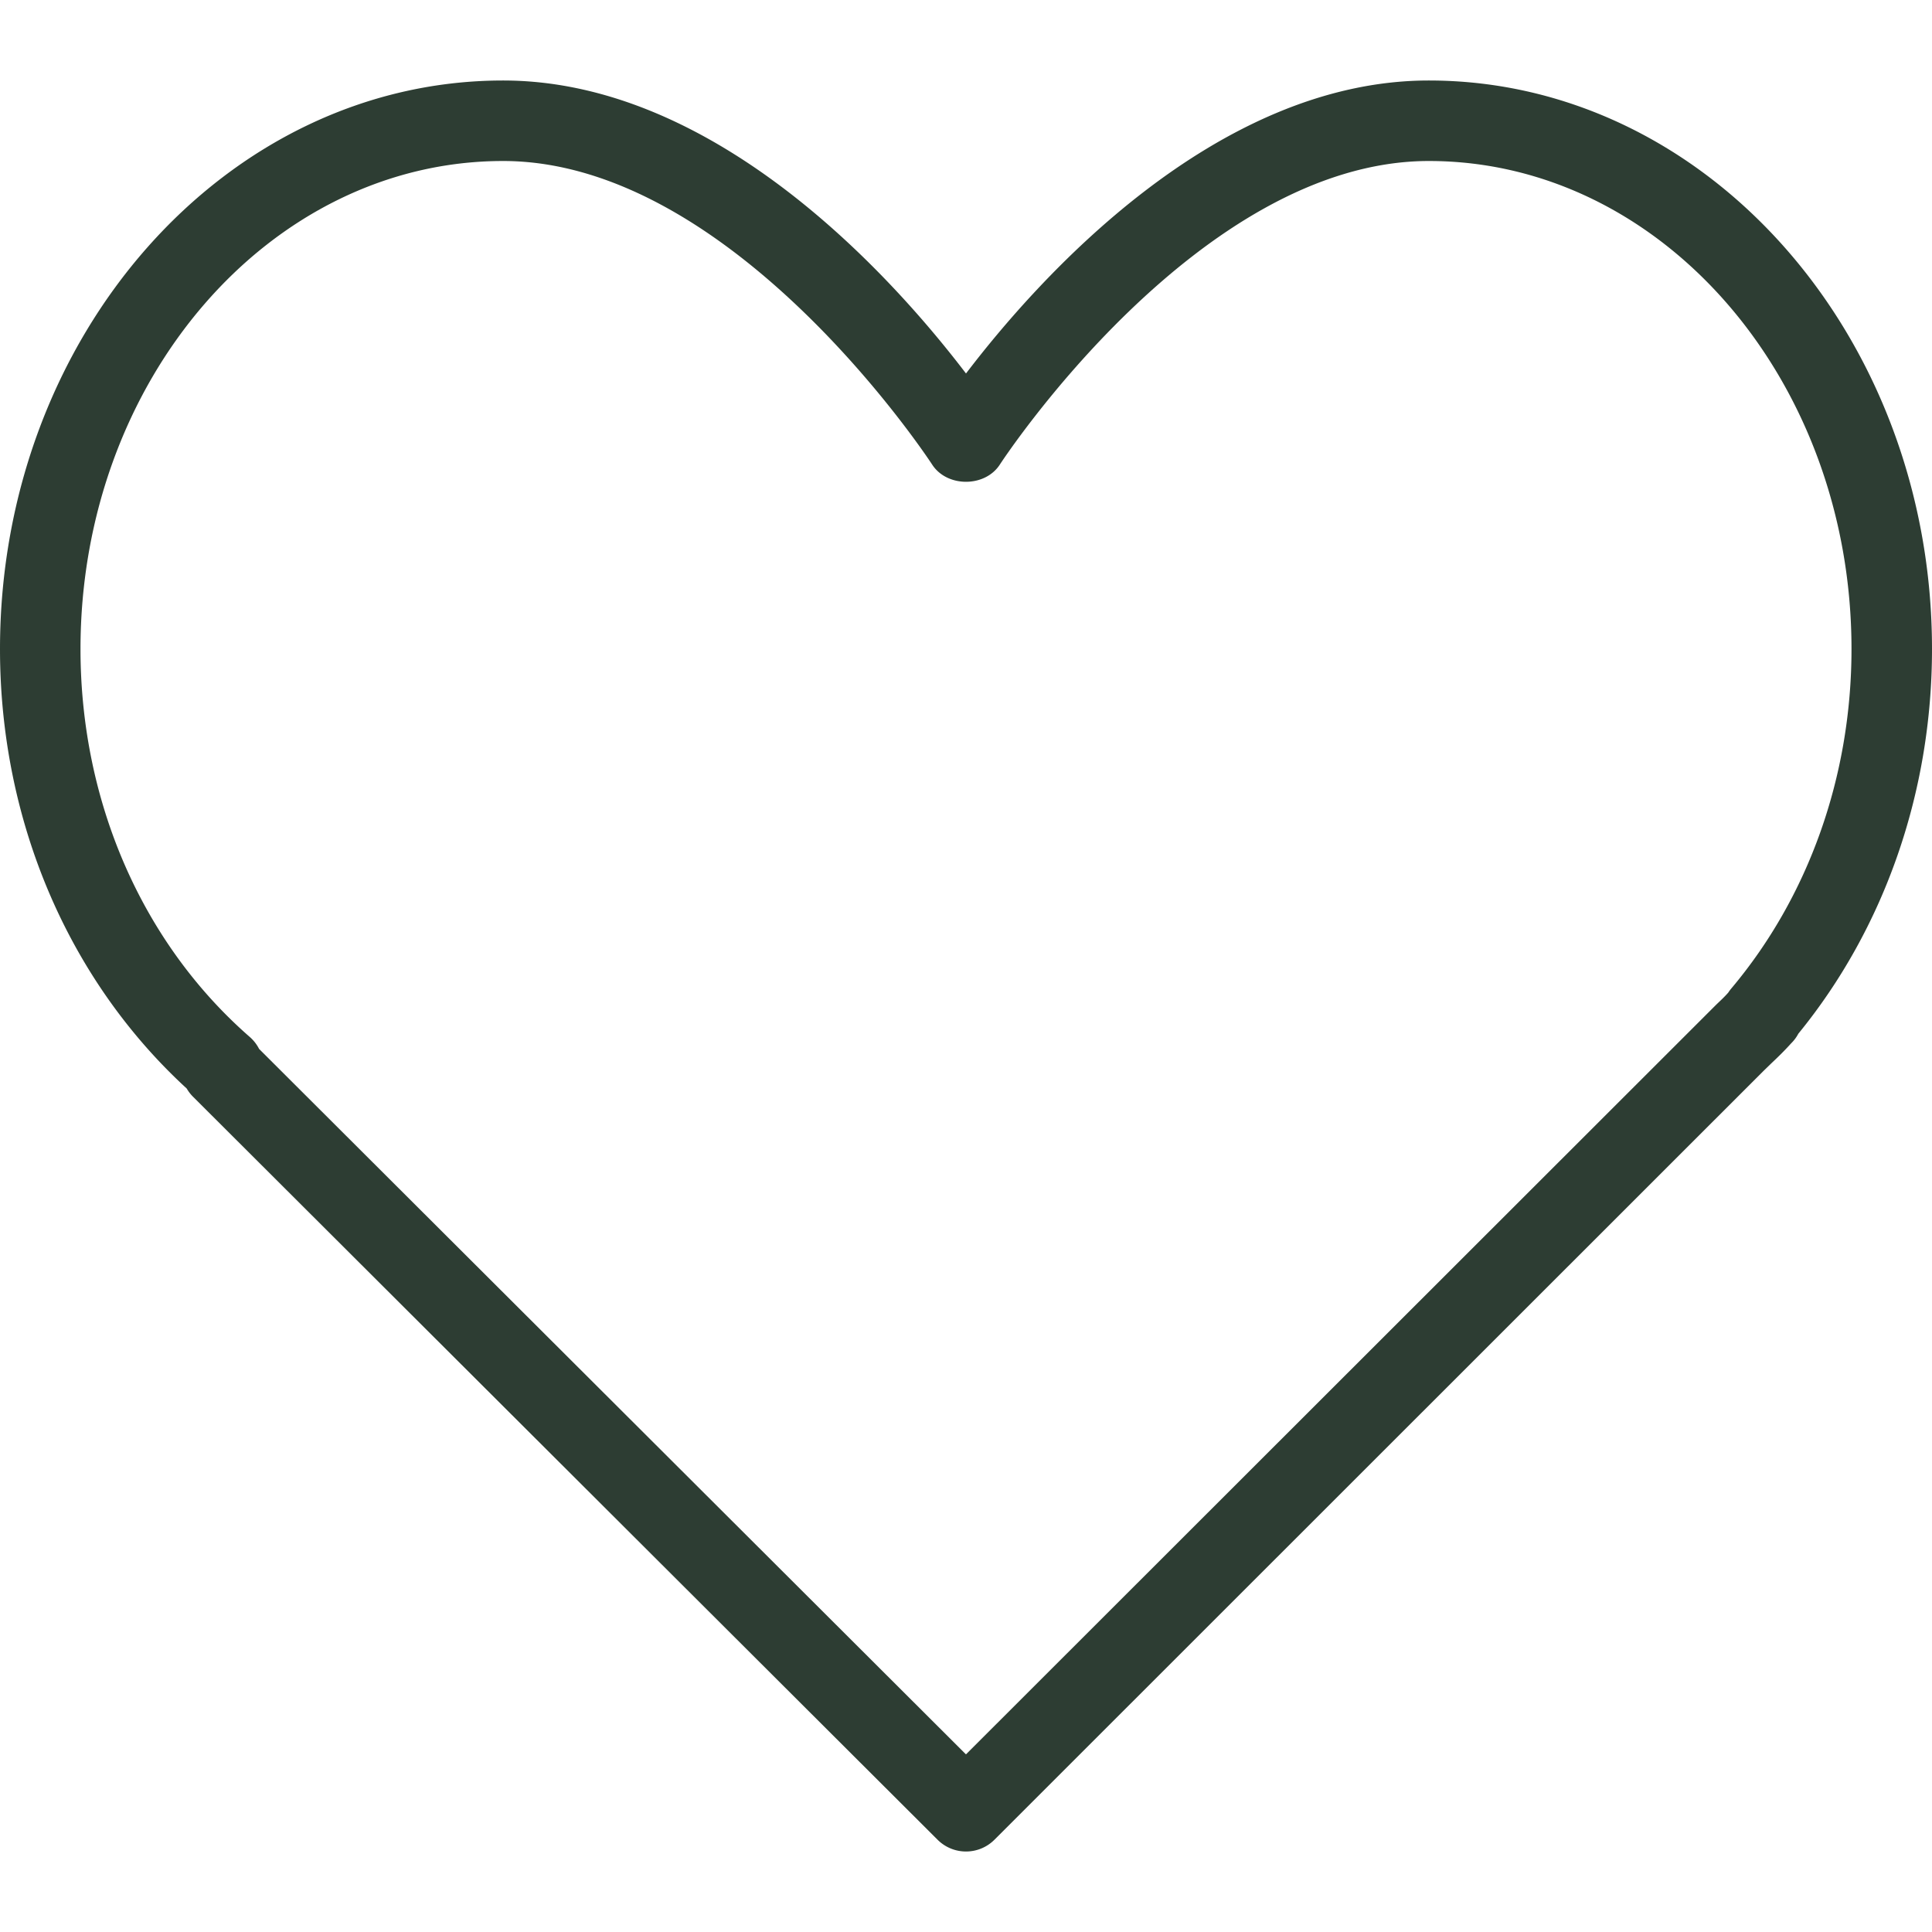
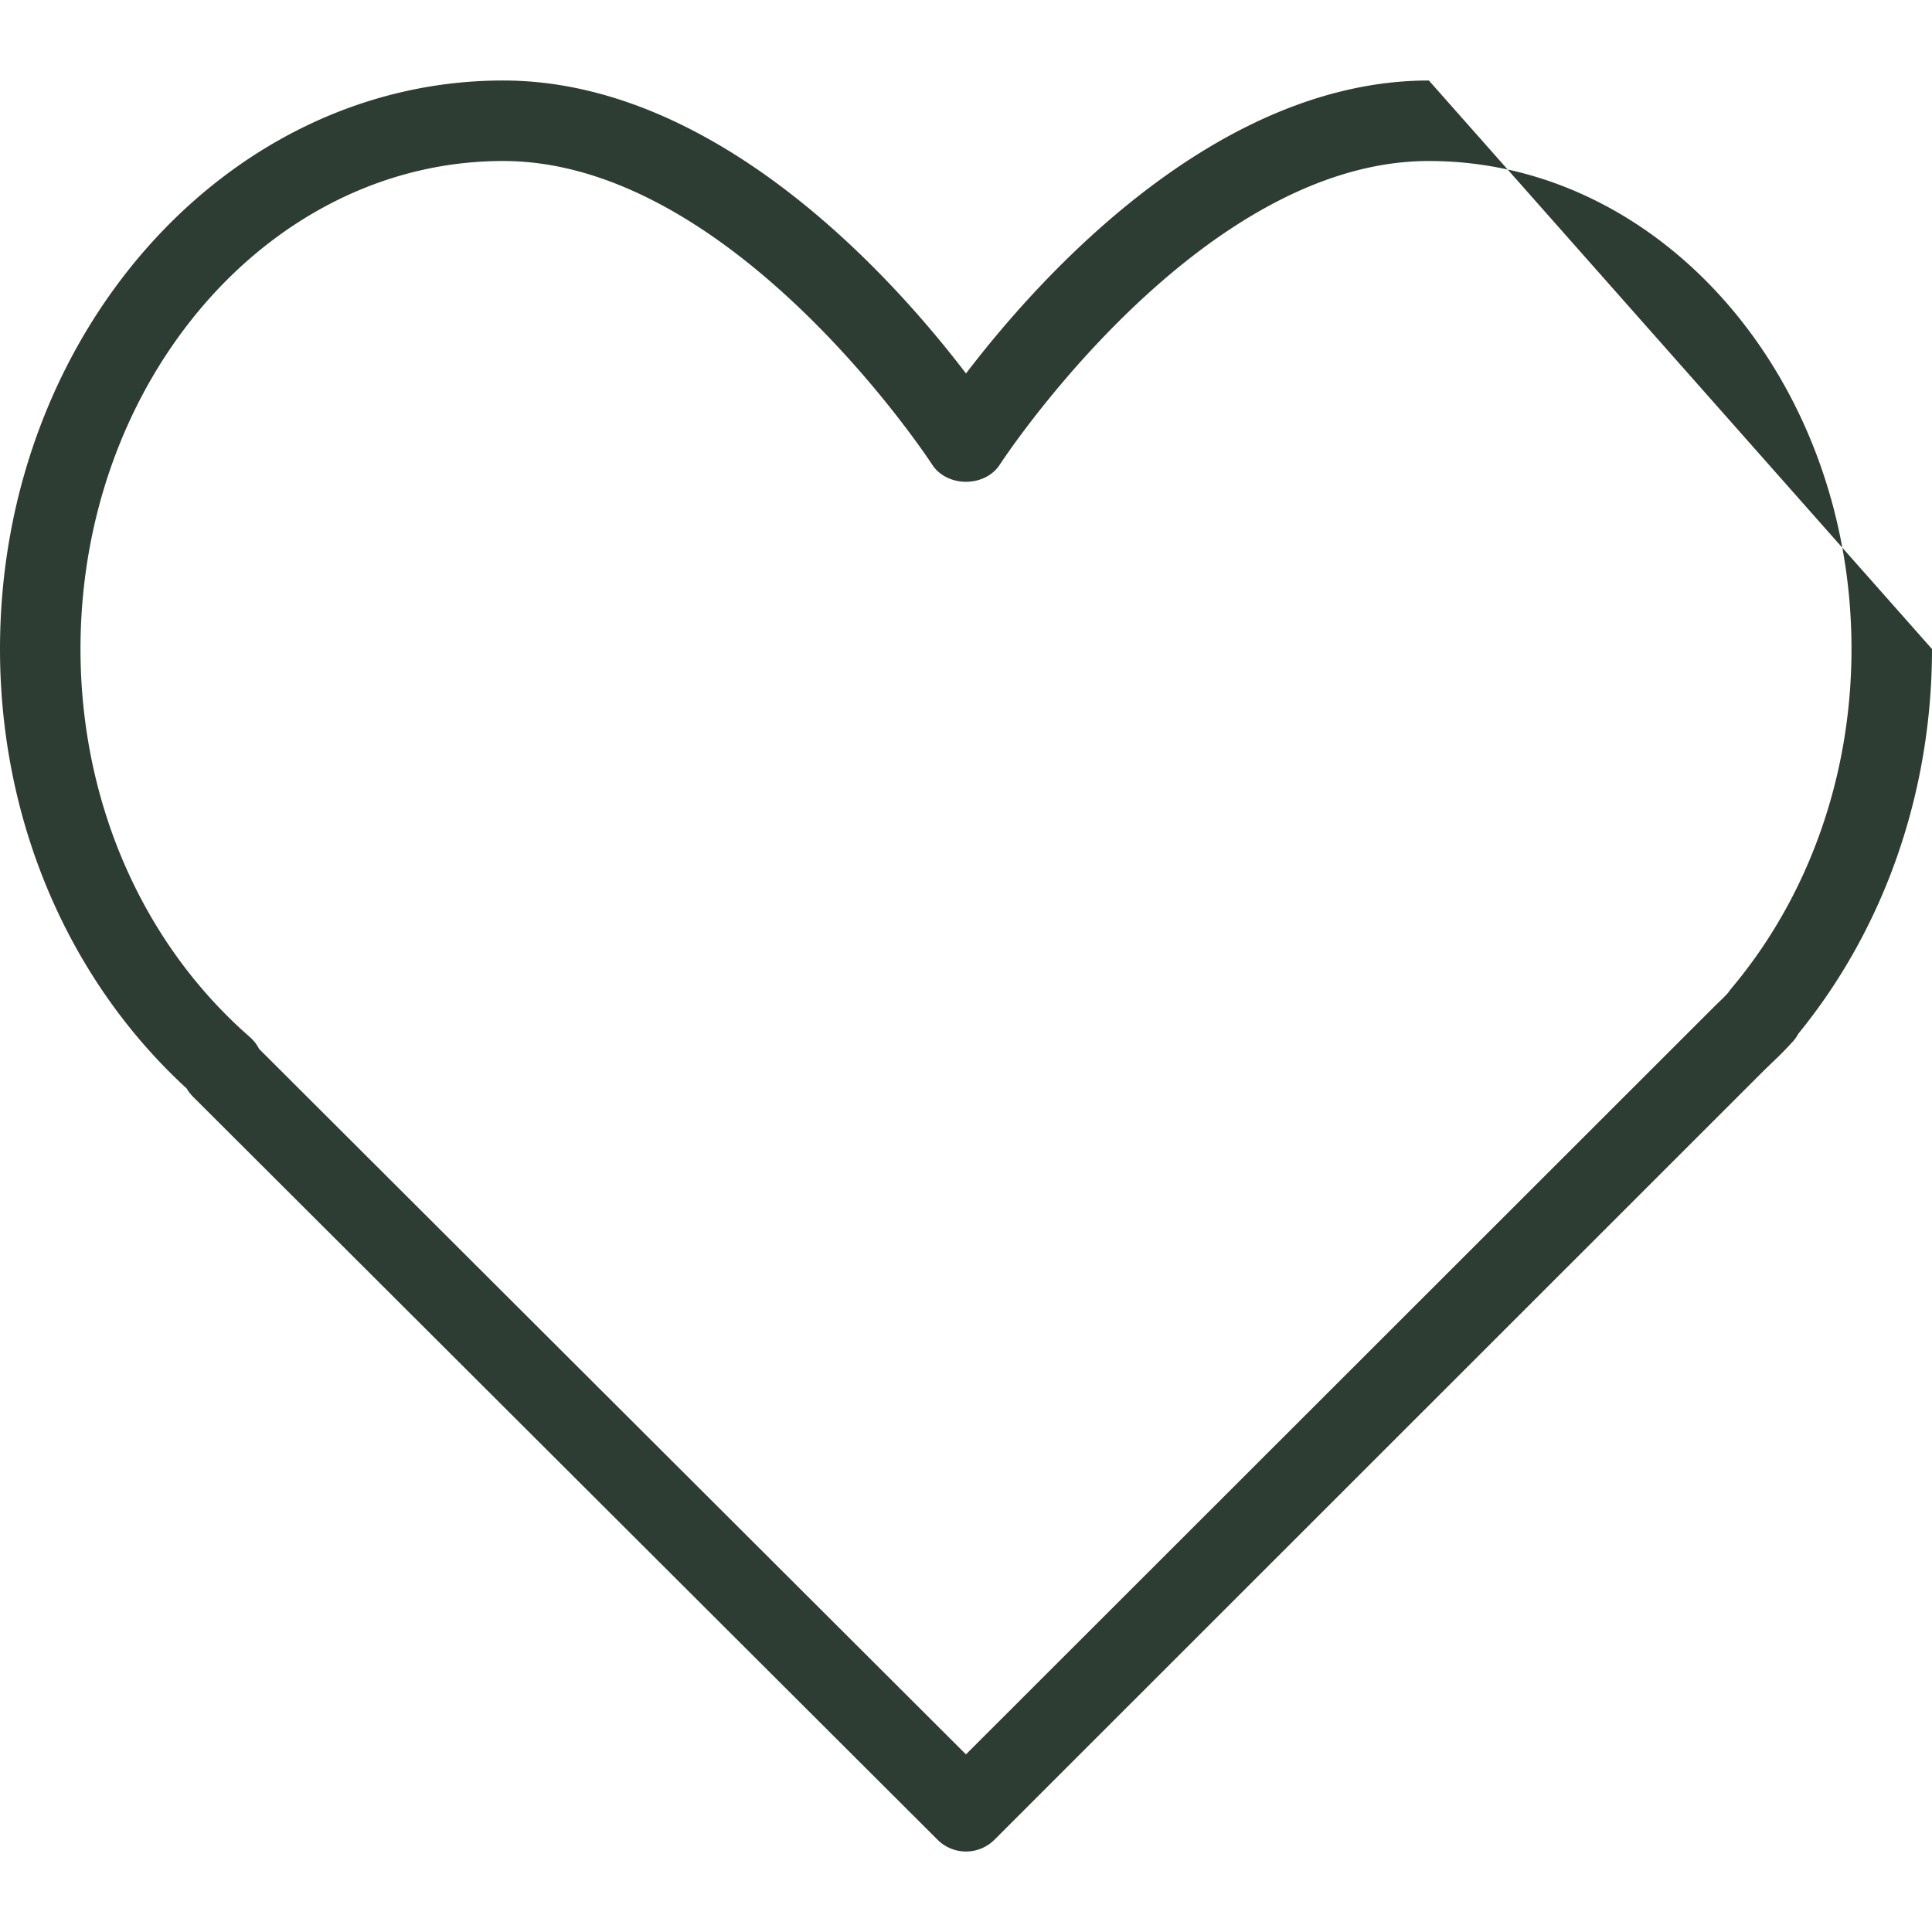
<svg xmlns="http://www.w3.org/2000/svg" version="1.1" width="512" height="512" x="0" y="0" viewBox="0 0 512 512" style="enable-background:new 0 0 512 512" xml:space="preserve" class="">
  <g>
-     <path d="M378.667 21.333c-56.792 0-103.698 52.75-122.667 77.646-18.969-24.896-65.875-77.646-122.667-77.646C59.813 21.333 0 88.927 0 172c0 45.323 17.99 87.562 49.479 116.469a10.54 10.54 0 0 0 1.677 2.177l197.313 196.906c2.083 2.073 4.802 3.115 7.531 3.115s5.458-1.042 7.542-3.125L467.417 283.74l2.104-2.042c1.667-1.573 3.313-3.167 5.156-5.208a10.372 10.372 0 0 0 1.896-2.542C499.438 245.948 512 209.833 512 172c0-83.073-59.812-150.667-133.333-150.667zm80.156 240.615a9.929 9.929 0 0 0-.802 1.083c-1 1.146-2.094 2.156-3.177 3.188L255.99 464.927 68.667 277.979a10.706 10.706 0 0 0-2.479-3.177C37.677 249.906 21.333 212.437 21.333 172c0-71.313 50.24-129.333 112-129.333 61.063 0 113.177 79.646 113.698 80.448 3.938 6.083 14 6.083 17.938 0 .521-.802 52.635-80.448 113.698-80.448 61.76 0 112 58.021 112 129.333 0 33.604-11.313 65.552-31.844 89.948z" fill="#2d3d33" opacity="1" data-original="#000000" />
+     <path d="M378.667 21.333c-56.792 0-103.698 52.75-122.667 77.646-18.969-24.896-65.875-77.646-122.667-77.646C59.813 21.333 0 88.927 0 172c0 45.323 17.99 87.562 49.479 116.469a10.54 10.54 0 0 0 1.677 2.177l197.313 196.906c2.083 2.073 4.802 3.115 7.531 3.115s5.458-1.042 7.542-3.125L467.417 283.74l2.104-2.042c1.667-1.573 3.313-3.167 5.156-5.208a10.372 10.372 0 0 0 1.896-2.542C499.438 245.948 512 209.833 512 172zm80.156 240.615a9.929 9.929 0 0 0-.802 1.083c-1 1.146-2.094 2.156-3.177 3.188L255.99 464.927 68.667 277.979a10.706 10.706 0 0 0-2.479-3.177C37.677 249.906 21.333 212.437 21.333 172c0-71.313 50.24-129.333 112-129.333 61.063 0 113.177 79.646 113.698 80.448 3.938 6.083 14 6.083 17.938 0 .521-.802 52.635-80.448 113.698-80.448 61.76 0 112 58.021 112 129.333 0 33.604-11.313 65.552-31.844 89.948z" fill="#2d3d33" opacity="1" data-original="#000000" />
  </g>
</svg>